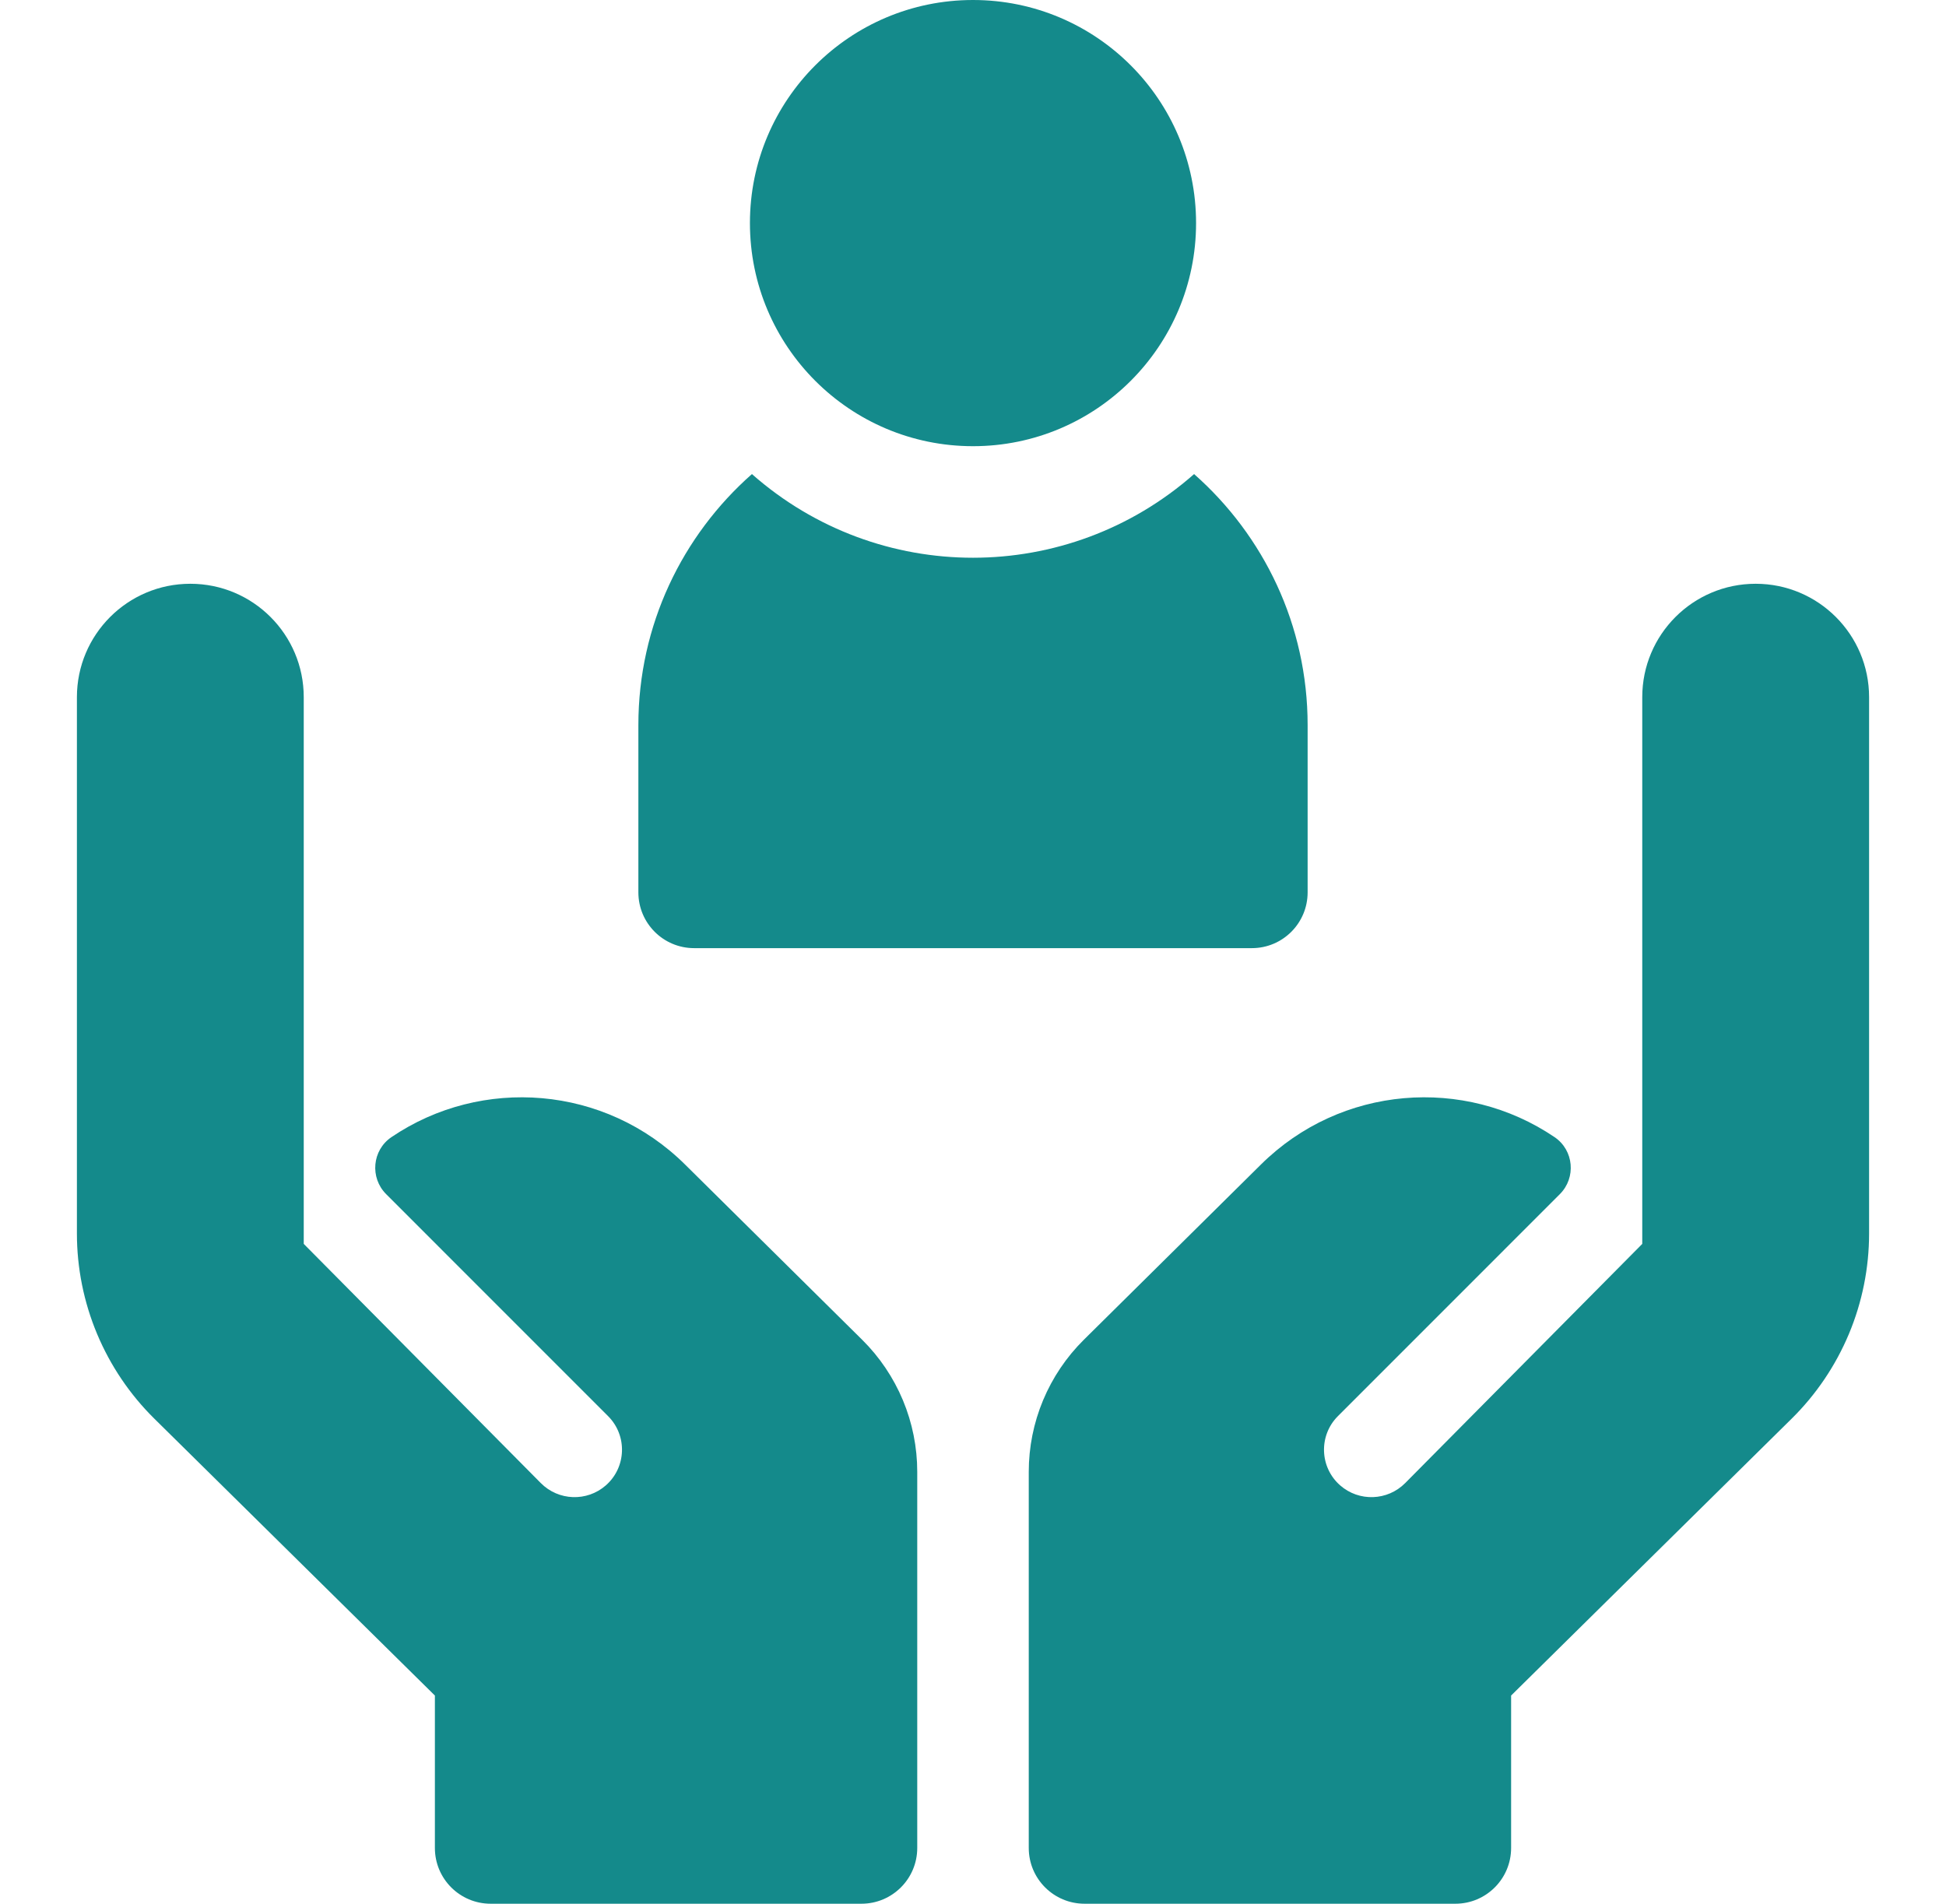
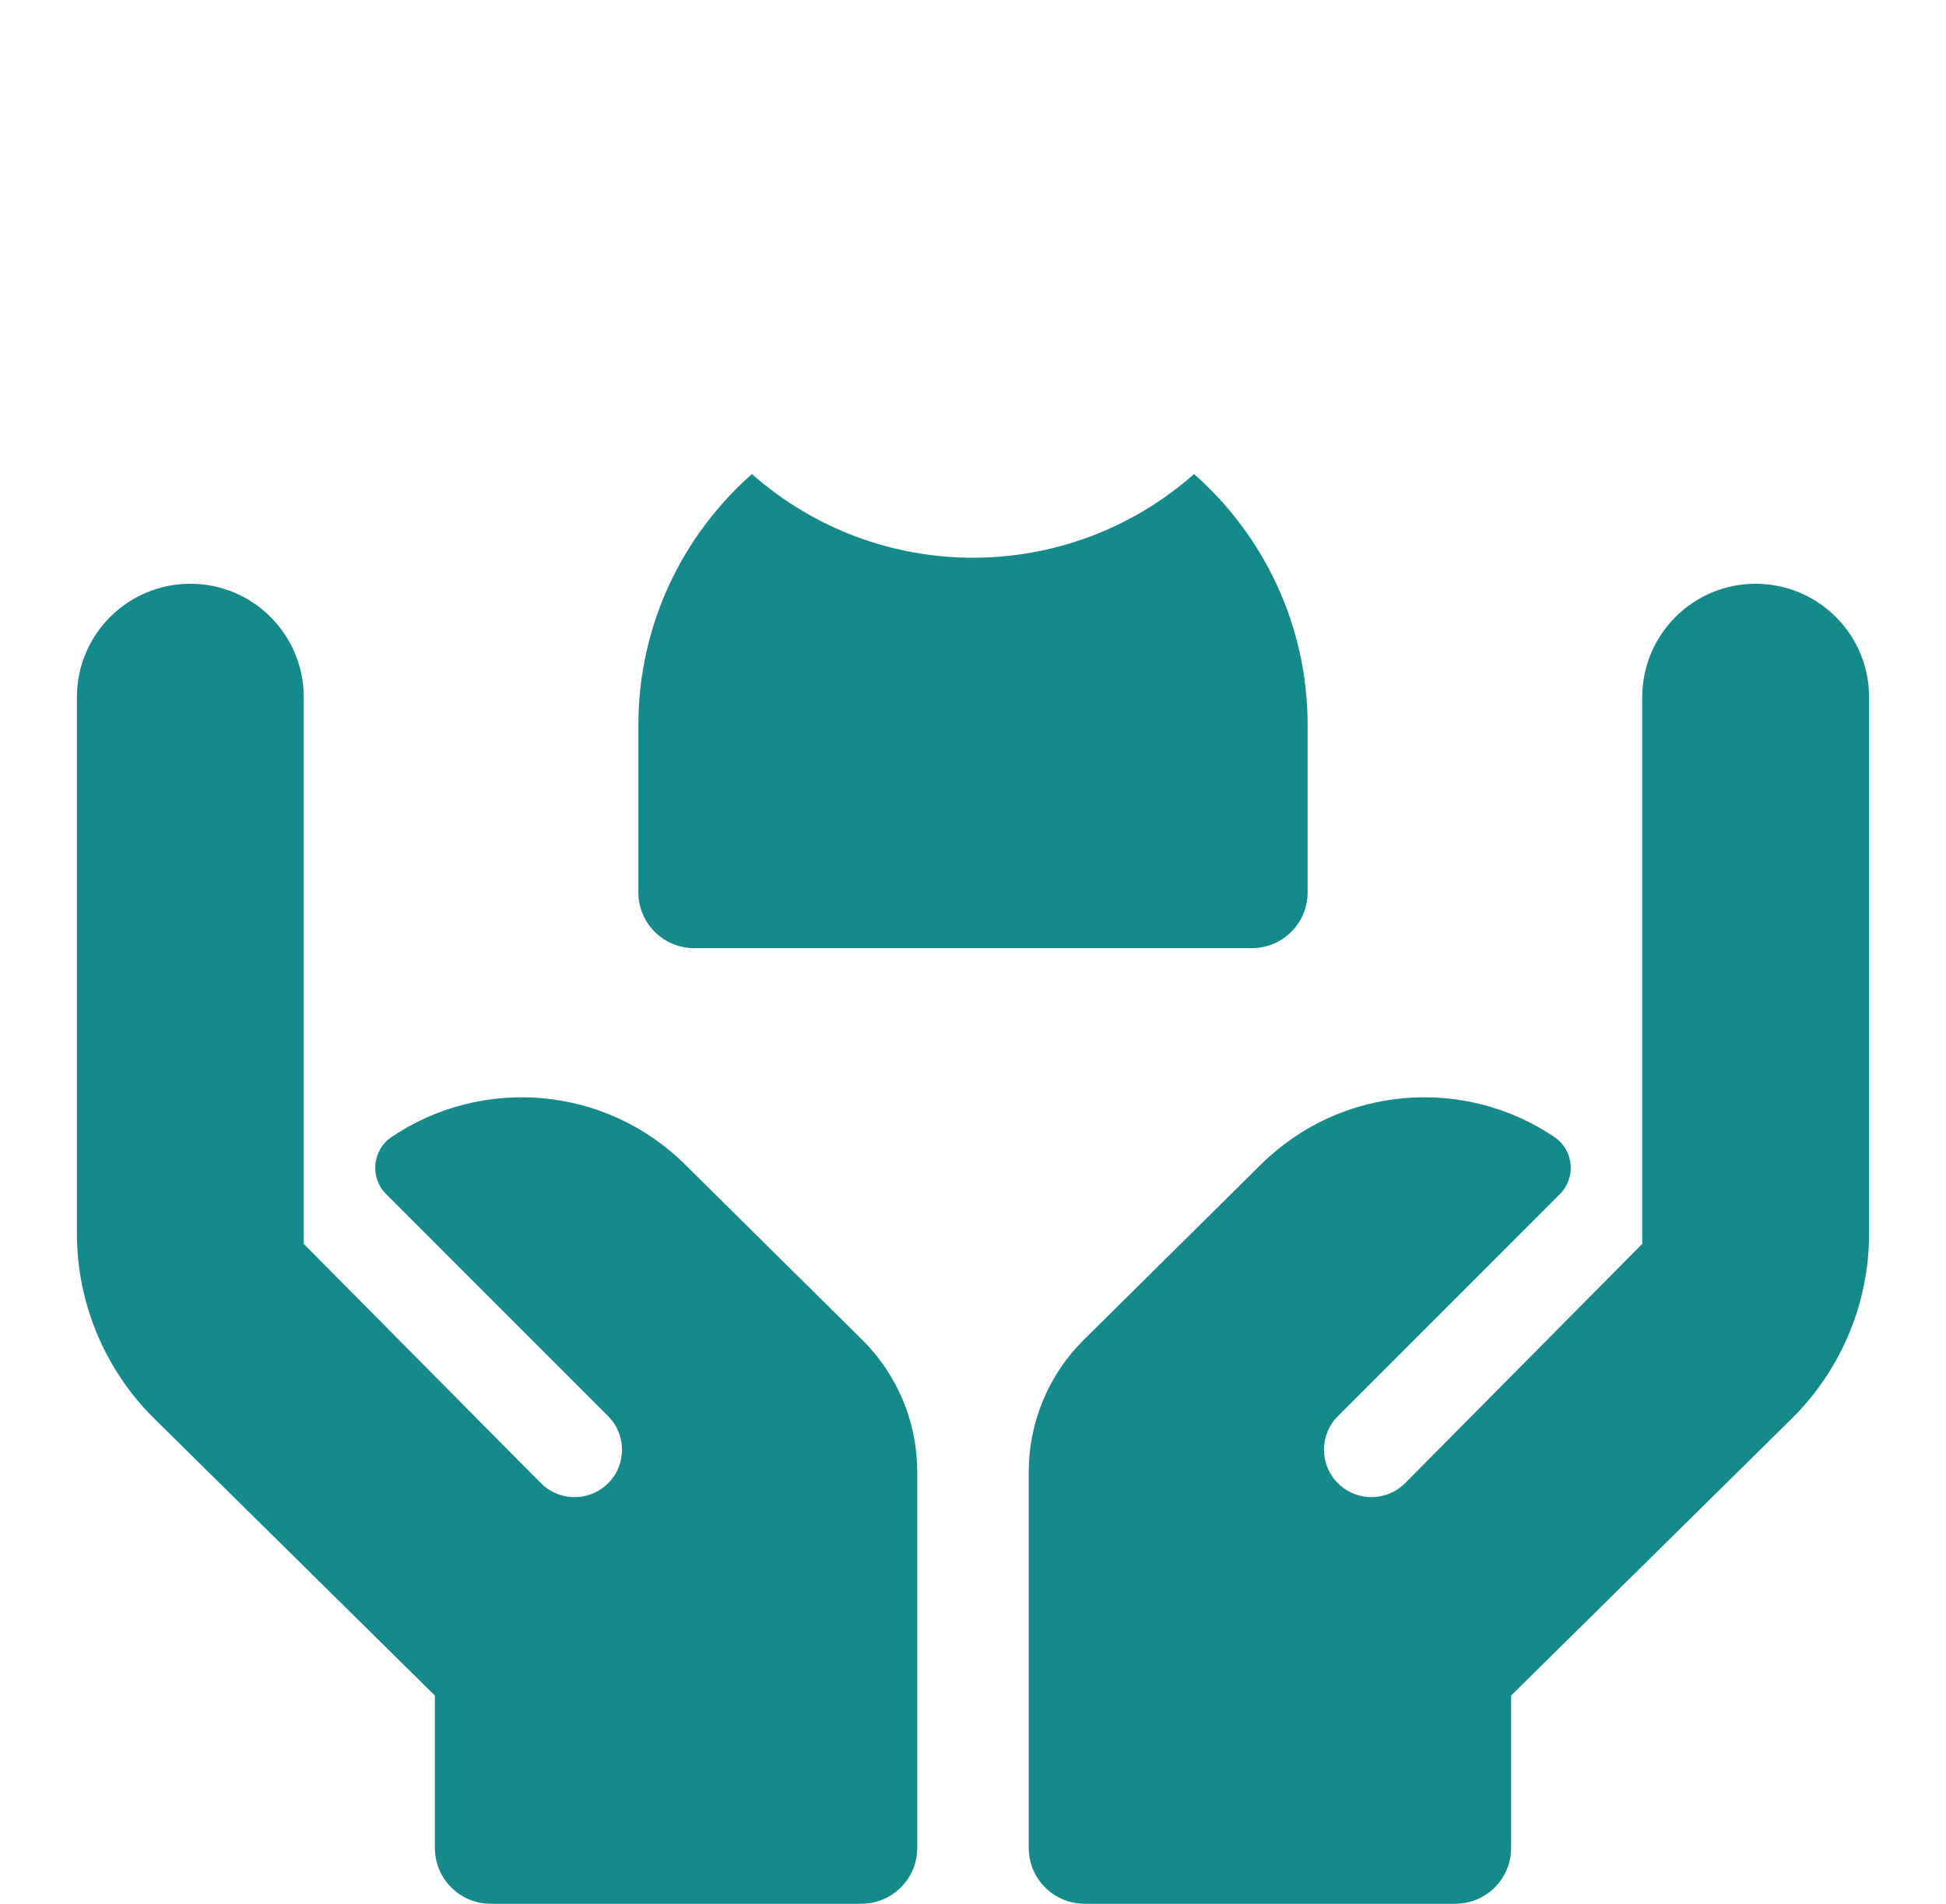
<svg xmlns="http://www.w3.org/2000/svg" width="46" height="45" viewBox="0 0 46 45" fill="none">
-   <path d="M23 10.547C25.912 10.547 28.273 8.186 28.273 5.273C28.273 2.361 25.912 0 23 0C20.088 0 17.727 2.361 17.727 5.273C17.727 8.186 20.088 10.547 23 10.547Z" fill="#148A8B" />
  <path d="M16.408 22.412H29.592C30.32 22.412 30.91 21.822 30.91 21.094V17.139C30.91 14.778 29.871 12.657 28.226 11.206C25.238 13.841 20.766 13.845 17.774 11.206C16.129 12.657 15.09 14.778 15.09 17.139V21.094C15.09 21.822 15.68 22.412 16.408 22.412ZM20.381 31.67L16.197 27.53C14.303 25.651 11.382 25.436 9.252 26.88C8.797 27.189 8.739 27.838 9.128 28.227L14.374 33.474C14.833 33.933 14.808 34.684 14.321 35.111C13.875 35.502 13.202 35.478 12.784 35.057L7.18 29.403V16.48C7.18 14.999 5.98 13.799 4.499 13.799C3.019 13.799 1.818 14.999 1.818 16.48V29.156C1.818 29.971 1.98 30.778 2.294 31.529C2.609 32.281 3.069 32.963 3.649 33.535L10.28 40.079V43.682C10.28 44.41 10.87 45 11.598 45H20.363C21.091 45 21.682 44.41 21.682 43.682V34.79C21.682 34.21 21.567 33.635 21.344 33.1C21.12 32.564 20.793 32.078 20.381 31.67ZM25.619 31.67L29.803 27.53C31.697 25.651 34.618 25.436 36.748 26.88C37.203 27.189 37.261 27.838 36.872 28.227L31.626 33.474C31.167 33.933 31.192 34.684 31.679 35.111C32.125 35.502 32.798 35.478 33.216 35.057L38.82 29.403V16.48C38.82 14.999 40.02 13.799 41.501 13.799C42.981 13.799 44.182 14.999 44.182 16.48V29.156C44.182 29.971 44.02 30.778 43.706 31.529C43.391 32.281 42.931 32.963 42.351 33.535L35.72 40.079V43.682C35.72 44.41 35.13 45 34.402 45H25.637C24.909 45 24.318 44.41 24.318 43.682V34.79C24.318 34.21 24.433 33.635 24.656 33.1C24.88 32.564 25.207 32.078 25.619 31.67Z" fill="#148A8B" />
</svg>